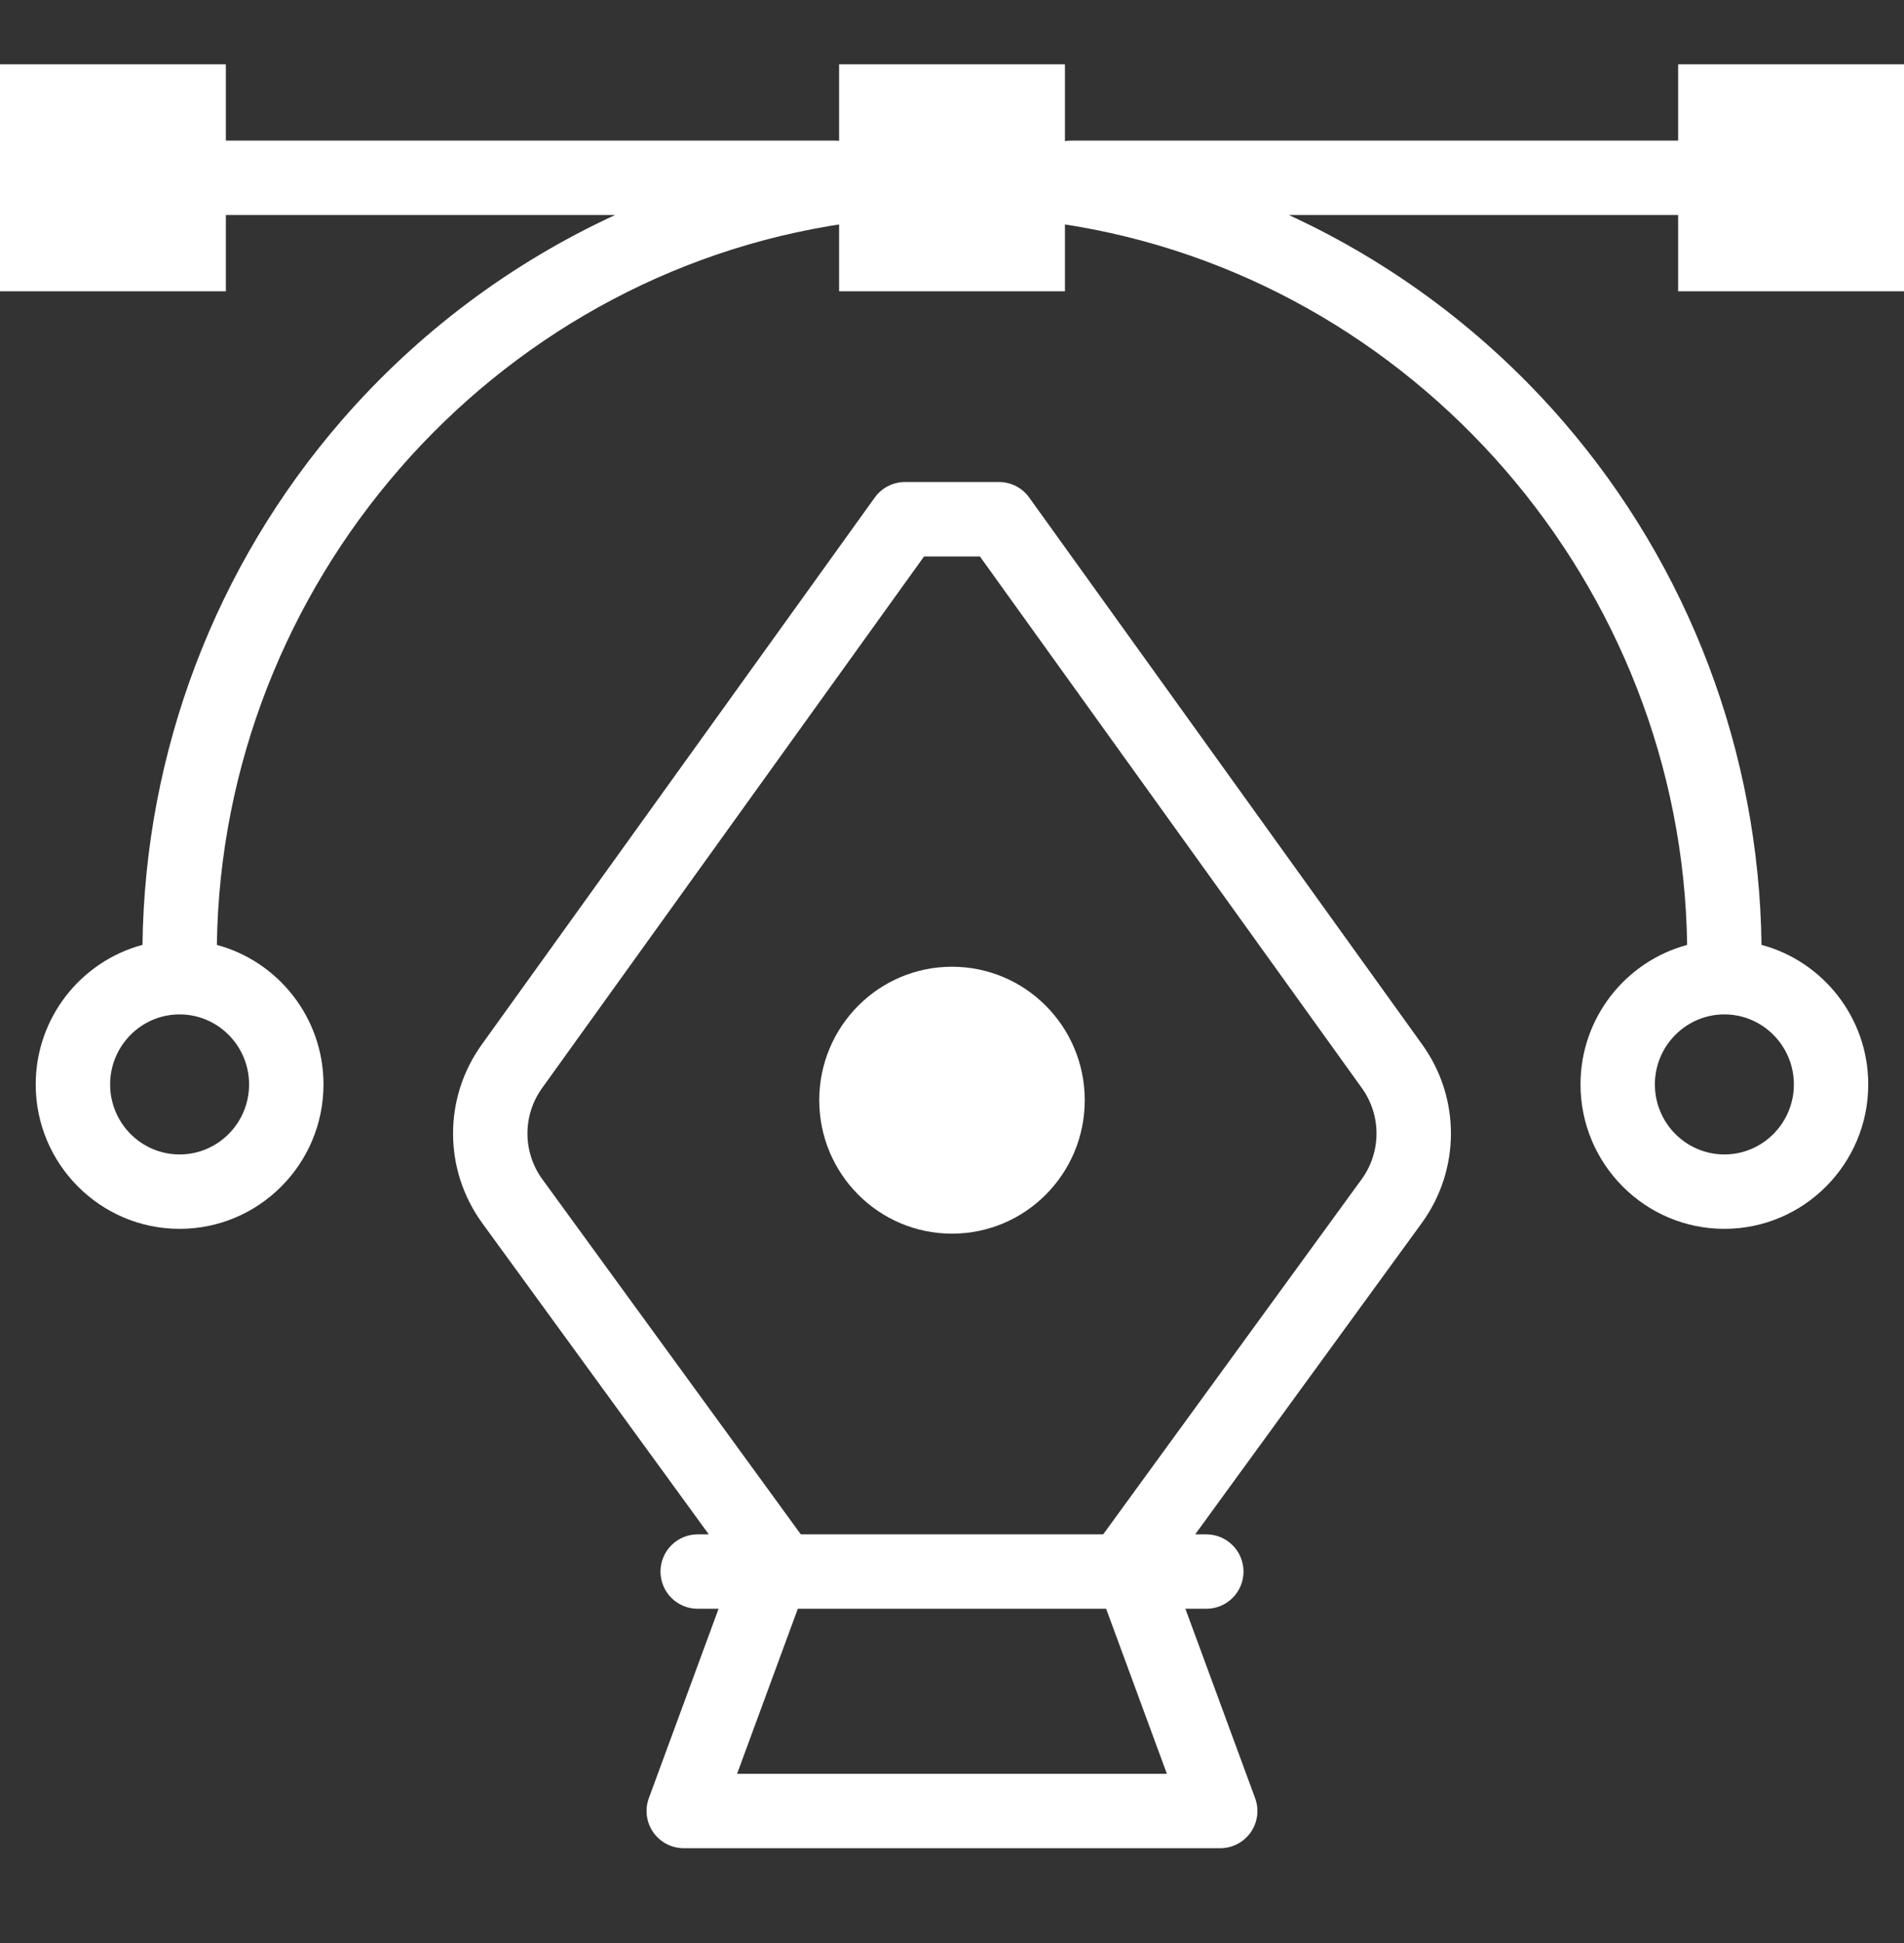
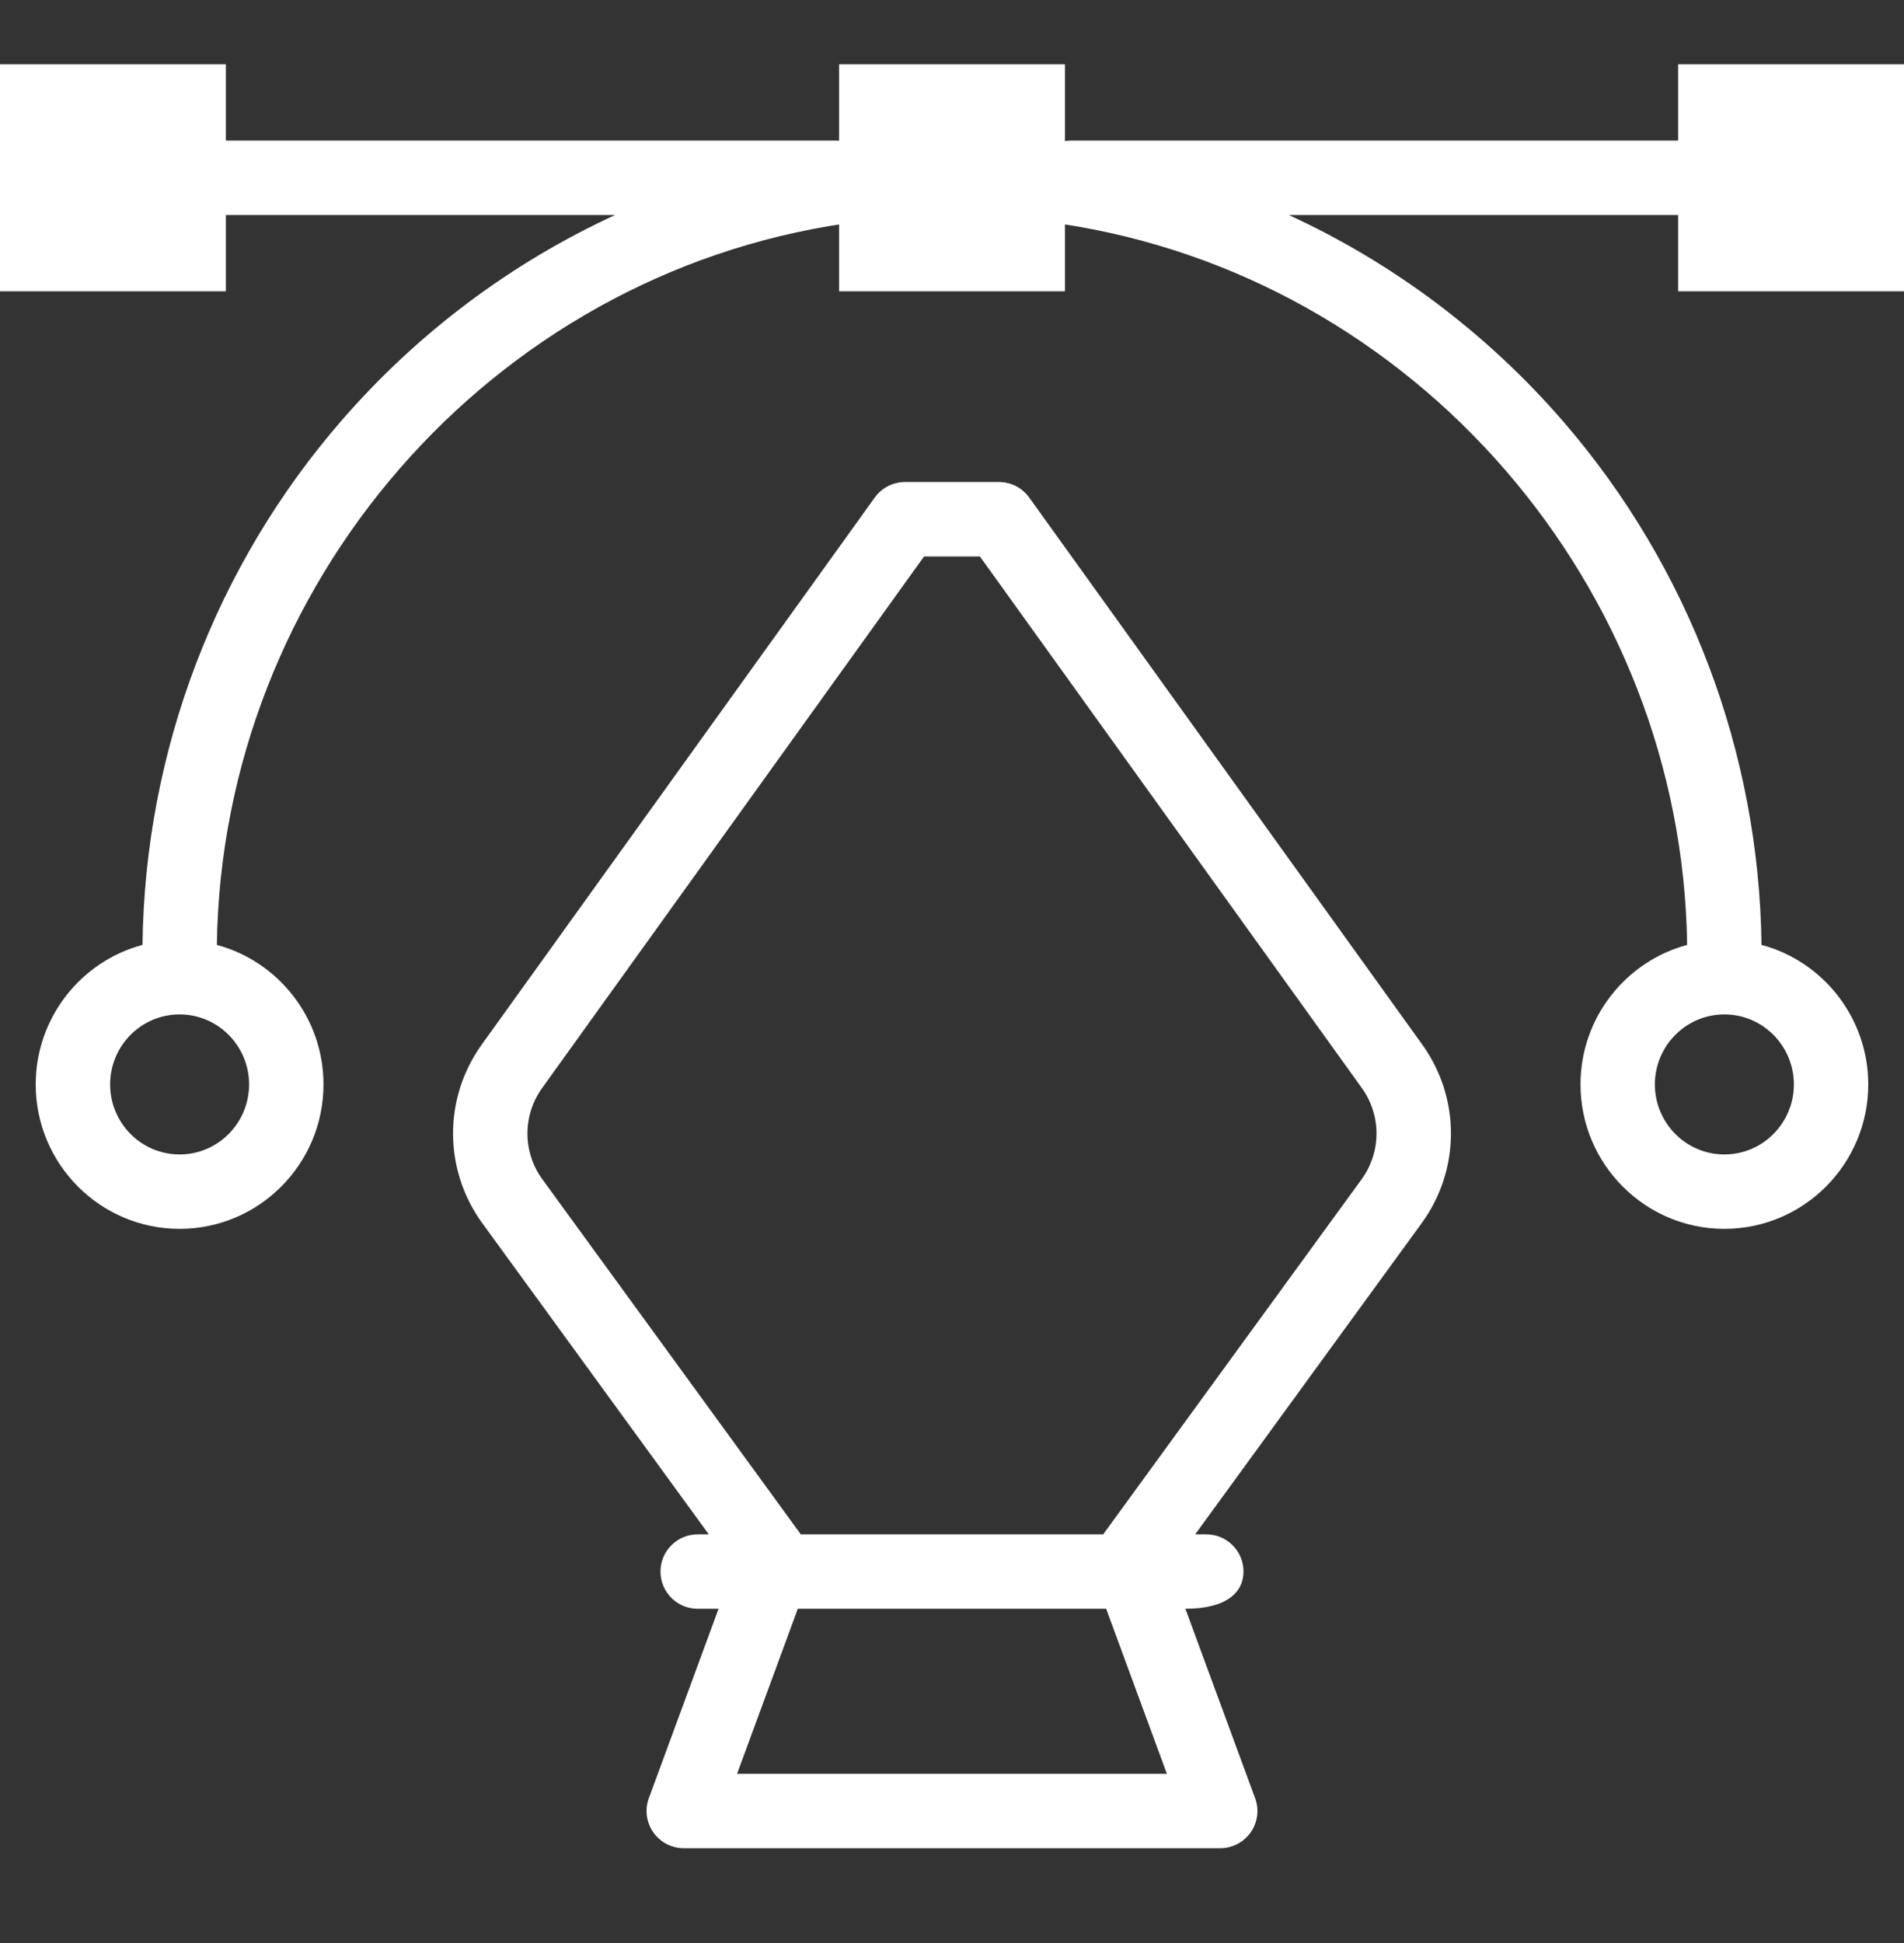
<svg xmlns="http://www.w3.org/2000/svg" width="50" height="51" viewBox="0 0 50 51" fill="none">
  <rect x="0" y="0" width="50" height="51" fill="#333333" stroke="none" />
-   <path d="M27.027 13.059C26.844 12.804 26.549 12.652 26.234 12.652H23.765C23.451 12.652 23.156 12.804 22.972 13.059L12.651 27.418C11.641 28.823 11.647 30.707 12.665 32.106L18.613 40.274H18.321C17.782 40.274 17.345 40.711 17.345 41.251C17.345 41.79 17.782 42.227 18.321 42.227H18.87L17.039 47.198C16.929 47.498 16.972 47.832 17.155 48.094C17.337 48.356 17.637 48.512 17.956 48.512H32.044C32.363 48.512 32.662 48.356 32.845 48.094C33.027 47.832 33.071 47.498 32.96 47.198L31.129 42.227H31.678C32.218 42.227 32.655 41.79 32.655 41.251C32.655 40.711 32.218 40.274 31.678 40.274H31.386L37.334 32.106C38.353 30.707 38.359 28.823 37.349 27.418L27.027 13.059ZM19.356 46.559L20.951 42.227H29.048L30.643 46.559H19.356ZM35.755 30.956L28.97 40.274H21.03L14.244 30.956C13.723 30.241 13.72 29.277 14.237 28.558L24.266 14.606H25.733L35.762 28.558C36.279 29.277 36.276 30.241 35.755 30.956Z" fill="white" />
+   <path d="M27.027 13.059C26.844 12.804 26.549 12.652 26.234 12.652H23.765C23.451 12.652 23.156 12.804 22.972 13.059L12.651 27.418C11.641 28.823 11.647 30.707 12.665 32.106L18.613 40.274H18.321C17.782 40.274 17.345 40.711 17.345 41.251C17.345 41.79 17.782 42.227 18.321 42.227H18.87L17.039 47.198C16.929 47.498 16.972 47.832 17.155 48.094C17.337 48.356 17.637 48.512 17.956 48.512H32.044C32.363 48.512 32.662 48.356 32.845 48.094C33.027 47.832 33.071 47.498 32.96 47.198L31.129 42.227C32.218 42.227 32.655 41.79 32.655 41.251C32.655 40.711 32.218 40.274 31.678 40.274H31.386L37.334 32.106C38.353 30.707 38.359 28.823 37.349 27.418L27.027 13.059ZM19.356 46.559L20.951 42.227H29.048L30.643 46.559H19.356ZM35.755 30.956L28.97 40.274H21.03L14.244 30.956C13.723 30.241 13.72 29.277 14.237 28.558L24.266 14.606H25.733L35.762 28.558C36.279 29.277 36.276 30.241 35.755 30.956Z" fill="white" />
  <path d="M22.209 5.865C22.742 5.787 23.112 5.291 23.034 4.758C23.009 4.584 22.939 4.427 22.838 4.298C22.693 3.942 22.343 3.691 21.934 3.691H5.077C4.538 3.691 4.101 4.128 4.101 4.667C4.101 5.207 4.538 5.644 5.077 5.644H16.153C13.431 6.897 10.978 8.726 8.975 11.032C5.657 14.852 3.804 19.732 3.742 24.801C2.129 25.233 0.938 26.712 0.938 28.464C0.938 30.555 2.633 32.255 4.716 32.255C6.8 32.255 8.495 30.555 8.495 28.464C8.495 26.713 7.305 25.235 5.695 24.802C5.825 15.338 12.88 7.222 22.209 5.865ZM6.541 28.464C6.541 29.478 5.723 30.302 4.716 30.302C3.71 30.302 2.892 29.478 2.892 28.464C2.892 27.451 3.71 26.626 4.716 26.626C5.723 26.626 6.541 27.451 6.541 28.464Z" fill="white" />
  <path d="M46.258 24.801C46.195 19.751 44.355 14.884 41.058 11.071C39.05 8.748 36.584 6.904 33.846 5.644H44.922C45.462 5.644 45.899 5.207 45.899 4.667C45.899 4.128 45.462 3.691 44.922 3.691H28.123C27.654 3.691 27.263 4.02 27.168 4.46C27.119 4.554 27.084 4.657 27.068 4.768C26.987 5.301 27.355 5.799 27.888 5.879C37.161 7.276 44.175 15.386 44.305 24.802C42.694 25.235 41.505 26.713 41.505 28.464C41.505 30.555 43.2 32.255 45.283 32.255C47.366 32.255 49.061 30.555 49.061 28.464C49.061 26.712 47.87 25.233 46.258 24.801ZM45.283 30.302C44.277 30.302 43.458 29.478 43.458 28.464C43.458 27.451 44.277 26.626 45.283 26.626C46.289 26.626 47.108 27.451 47.108 28.464C47.108 29.478 46.289 30.302 45.283 30.302Z" fill="white" />
  <path d="M5.931 7.646H0V1.688H5.931V7.646Z" fill="white" />
  <path d="M50 7.646H44.069V1.688H50V7.646Z" fill="white" />
  <path d="M27.966 7.646H22.035V1.688H27.966V7.646Z" fill="white" />
-   <path d="M25 32.381C26.926 32.381 28.486 30.813 28.486 28.878C28.486 26.943 26.926 25.375 25 25.375C23.075 25.375 21.514 26.943 21.514 28.878C21.514 30.813 23.075 32.381 25 32.381Z" fill="white" />
</svg>